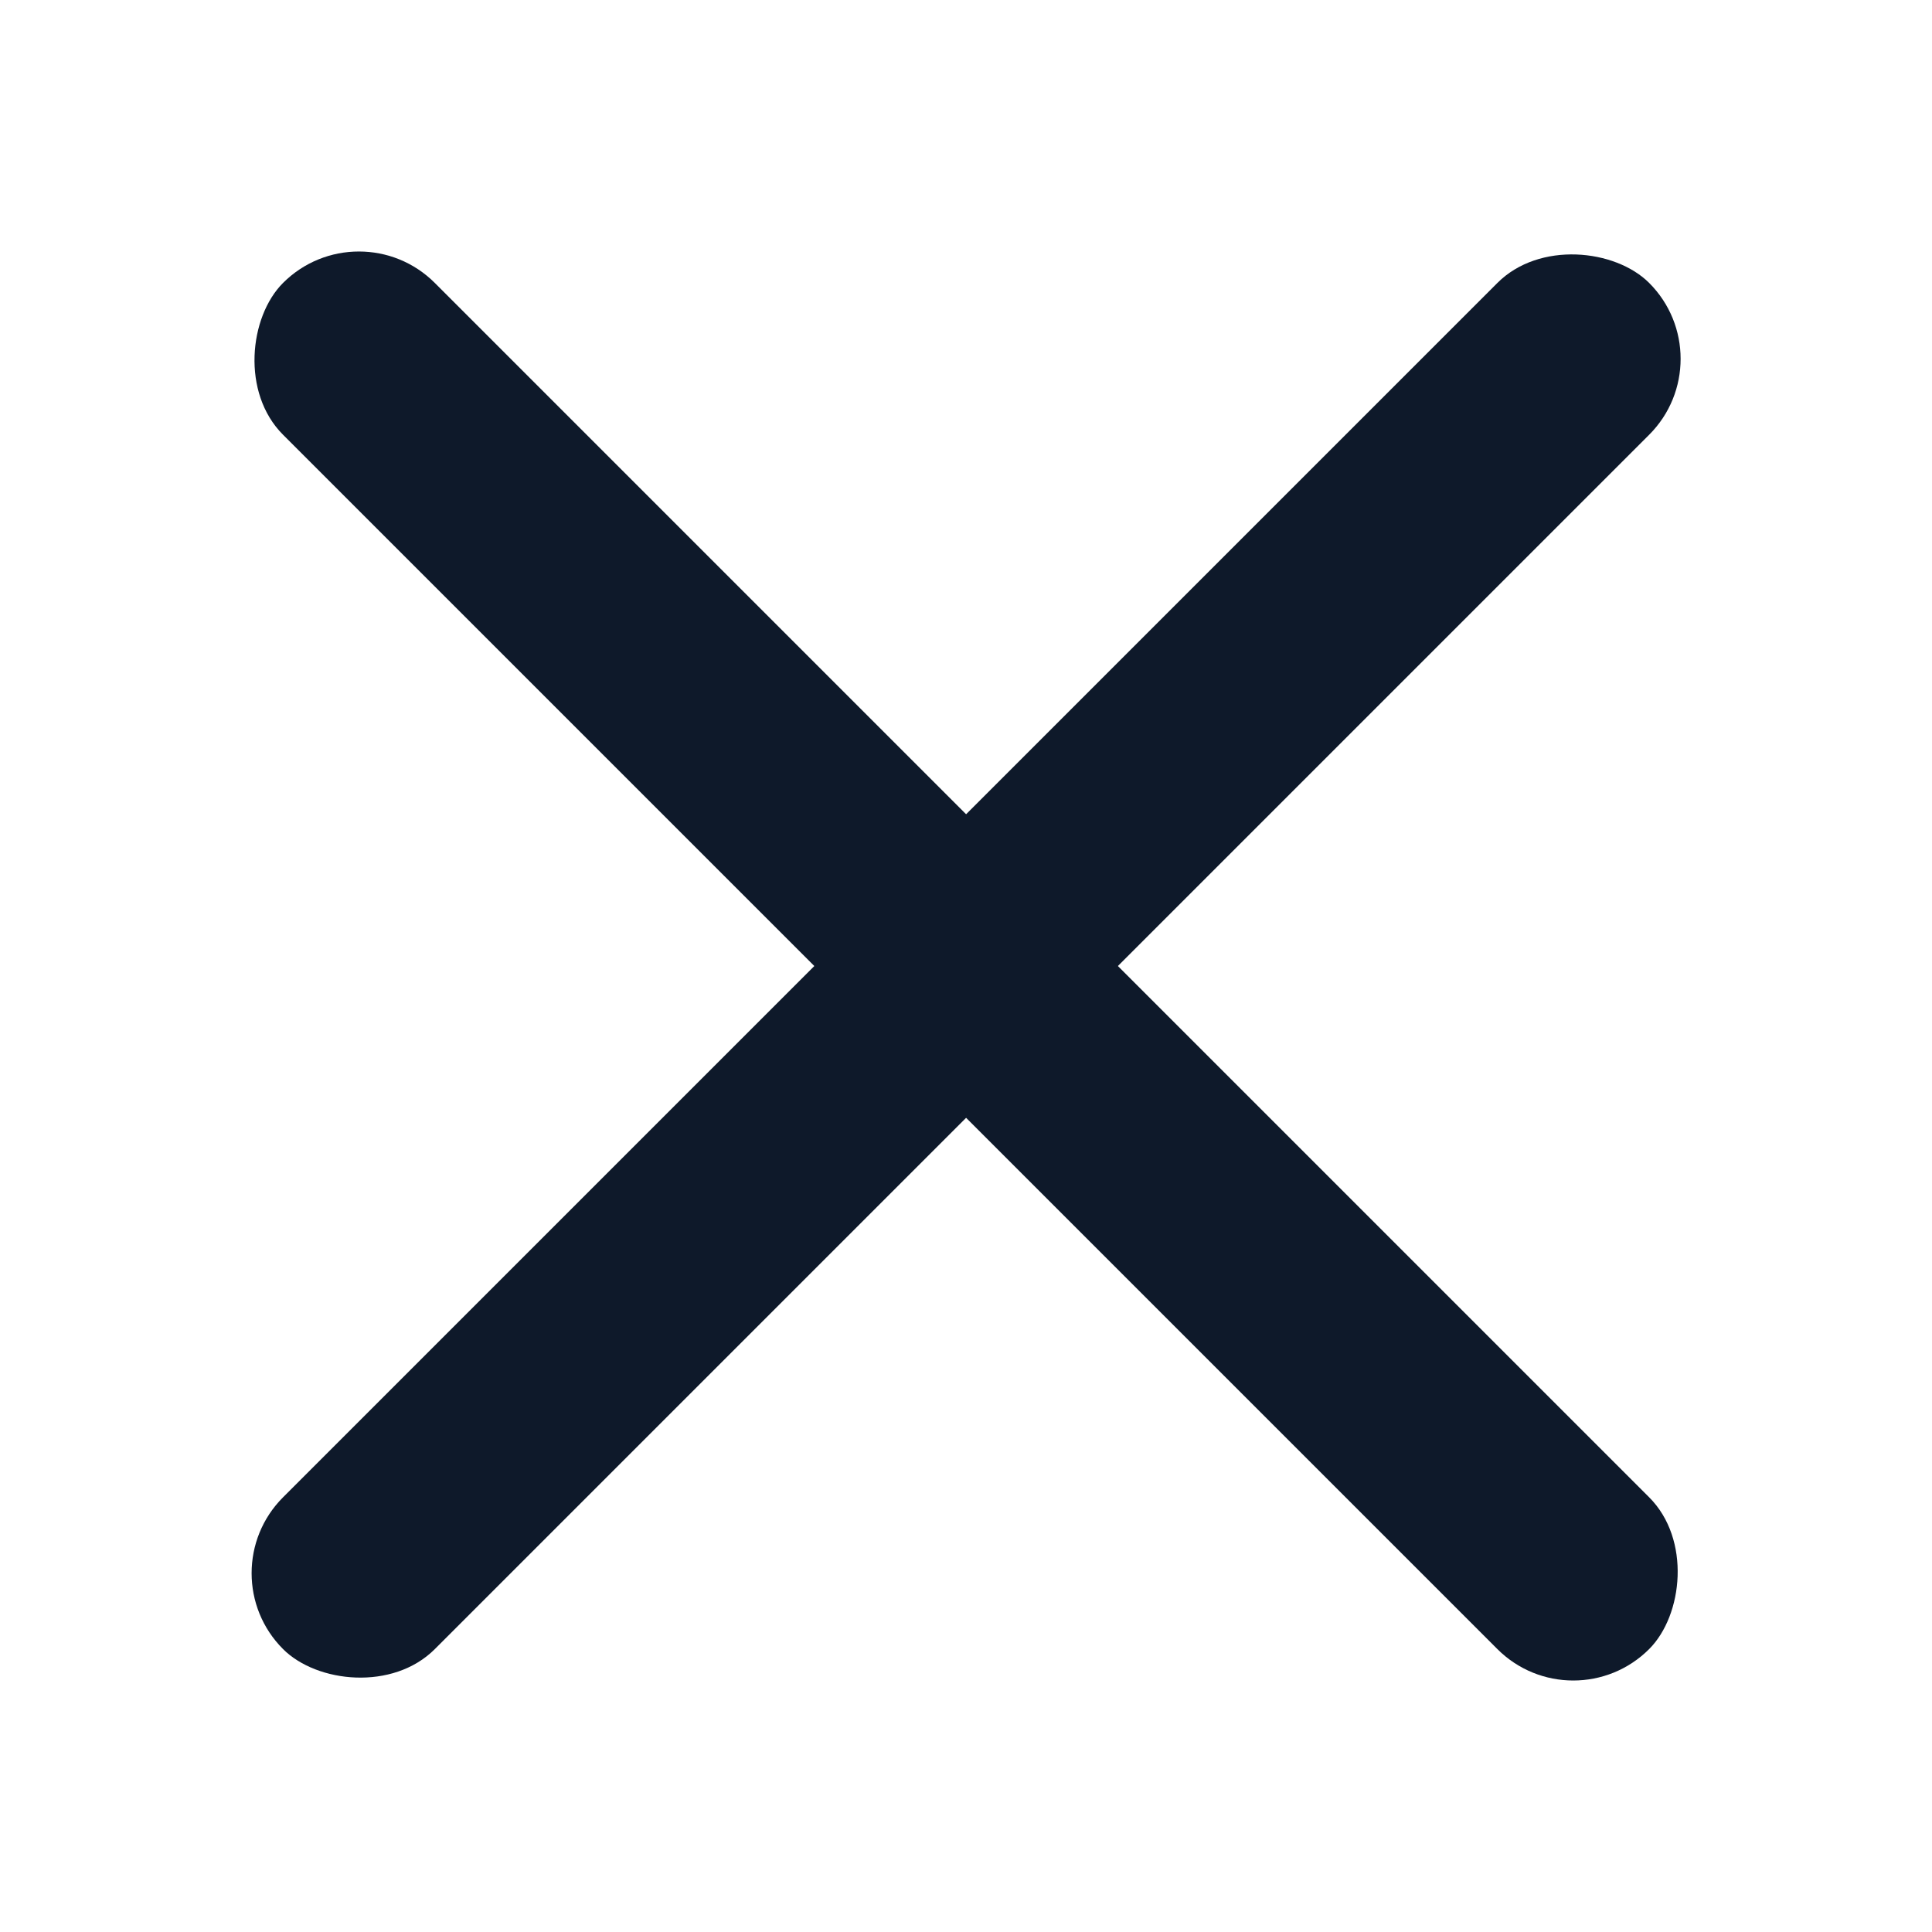
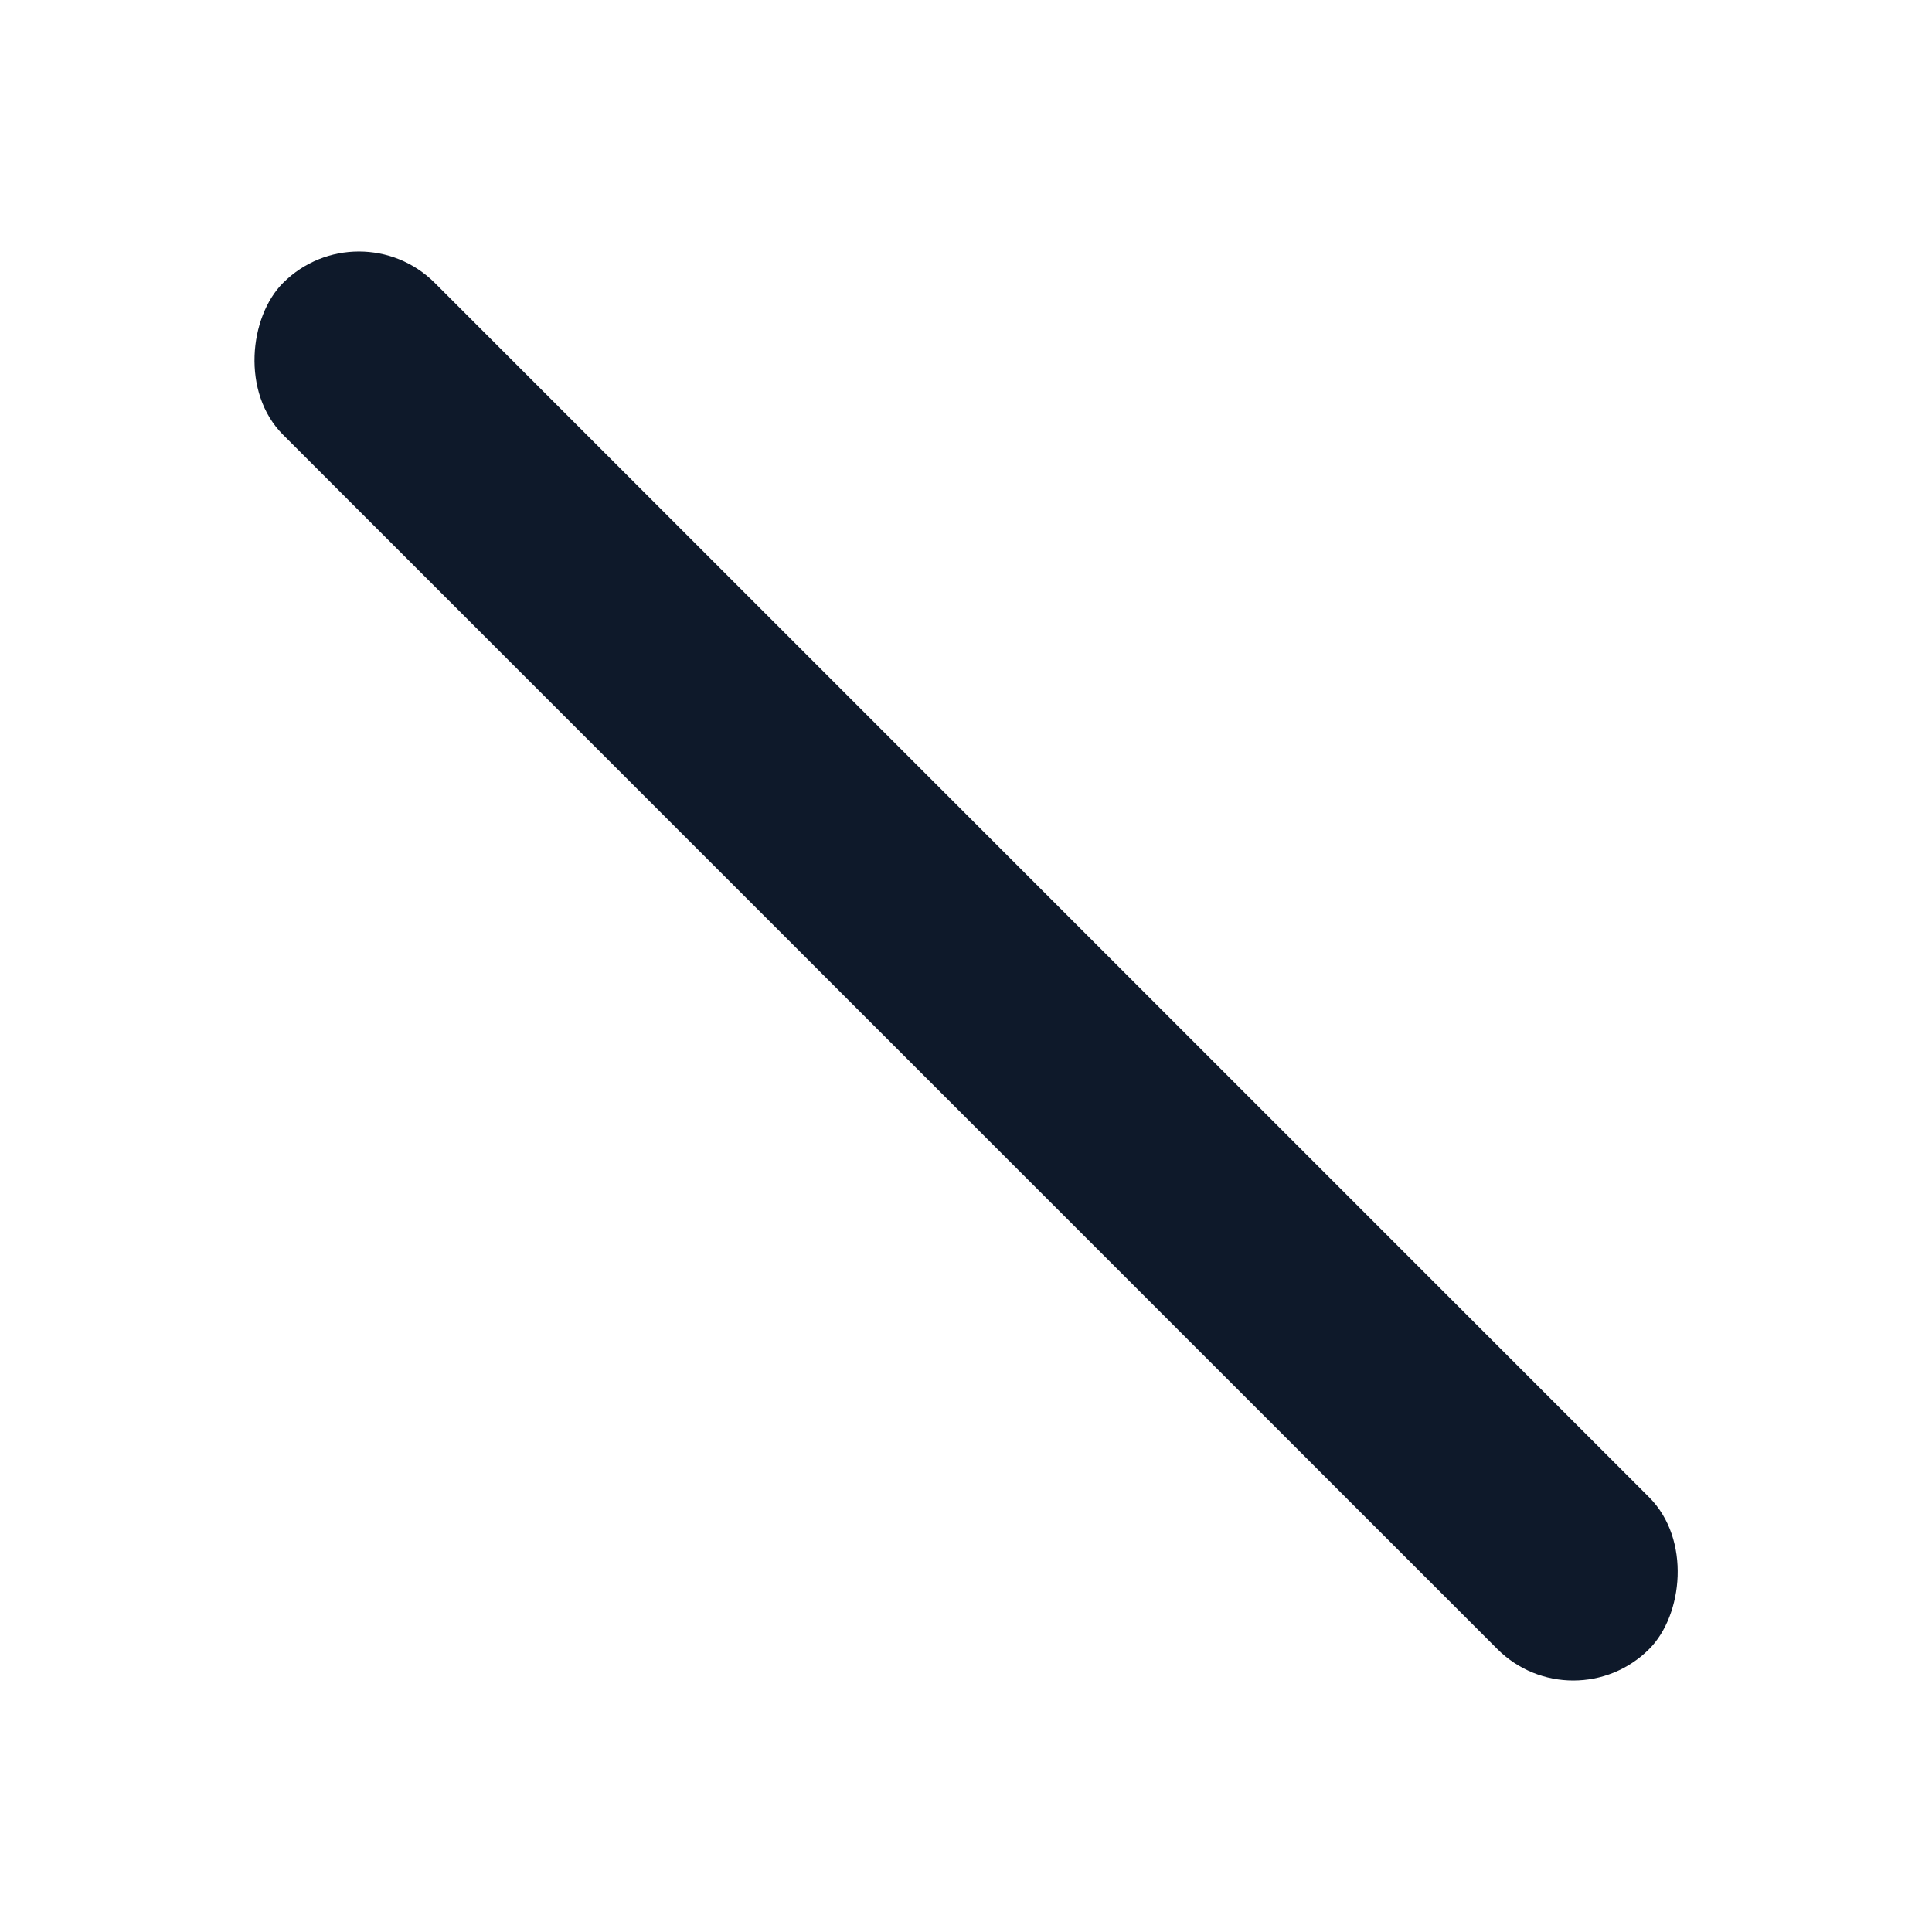
<svg xmlns="http://www.w3.org/2000/svg" width="18" height="18" viewBox="0 0 18 18" fill="none">
  <desc>
			Created with Pixso.
	</desc>
  <defs>
    <clipPath id="clip97_1606">
      <rect id="menu-close_ico" width="18" height="18" fill="white" fill-opacity="0" />
    </clipPath>
  </defs>
  <g clip-path="url(#clip97_1606)">
-     <rect id="span" x="1.93" y="14.657" rx="1" width="18" height="2" transform="rotate(-45 1.93 14.657)" fill="#0E192A" fill-opacity="1" />
    <rect id="span" x="3.344" y="1.929" rx="1" width="18" height="2" transform="rotate(45 3.344 1.929)" fill="#0E192A" fill-opacity="1" />
  </g>
</svg>